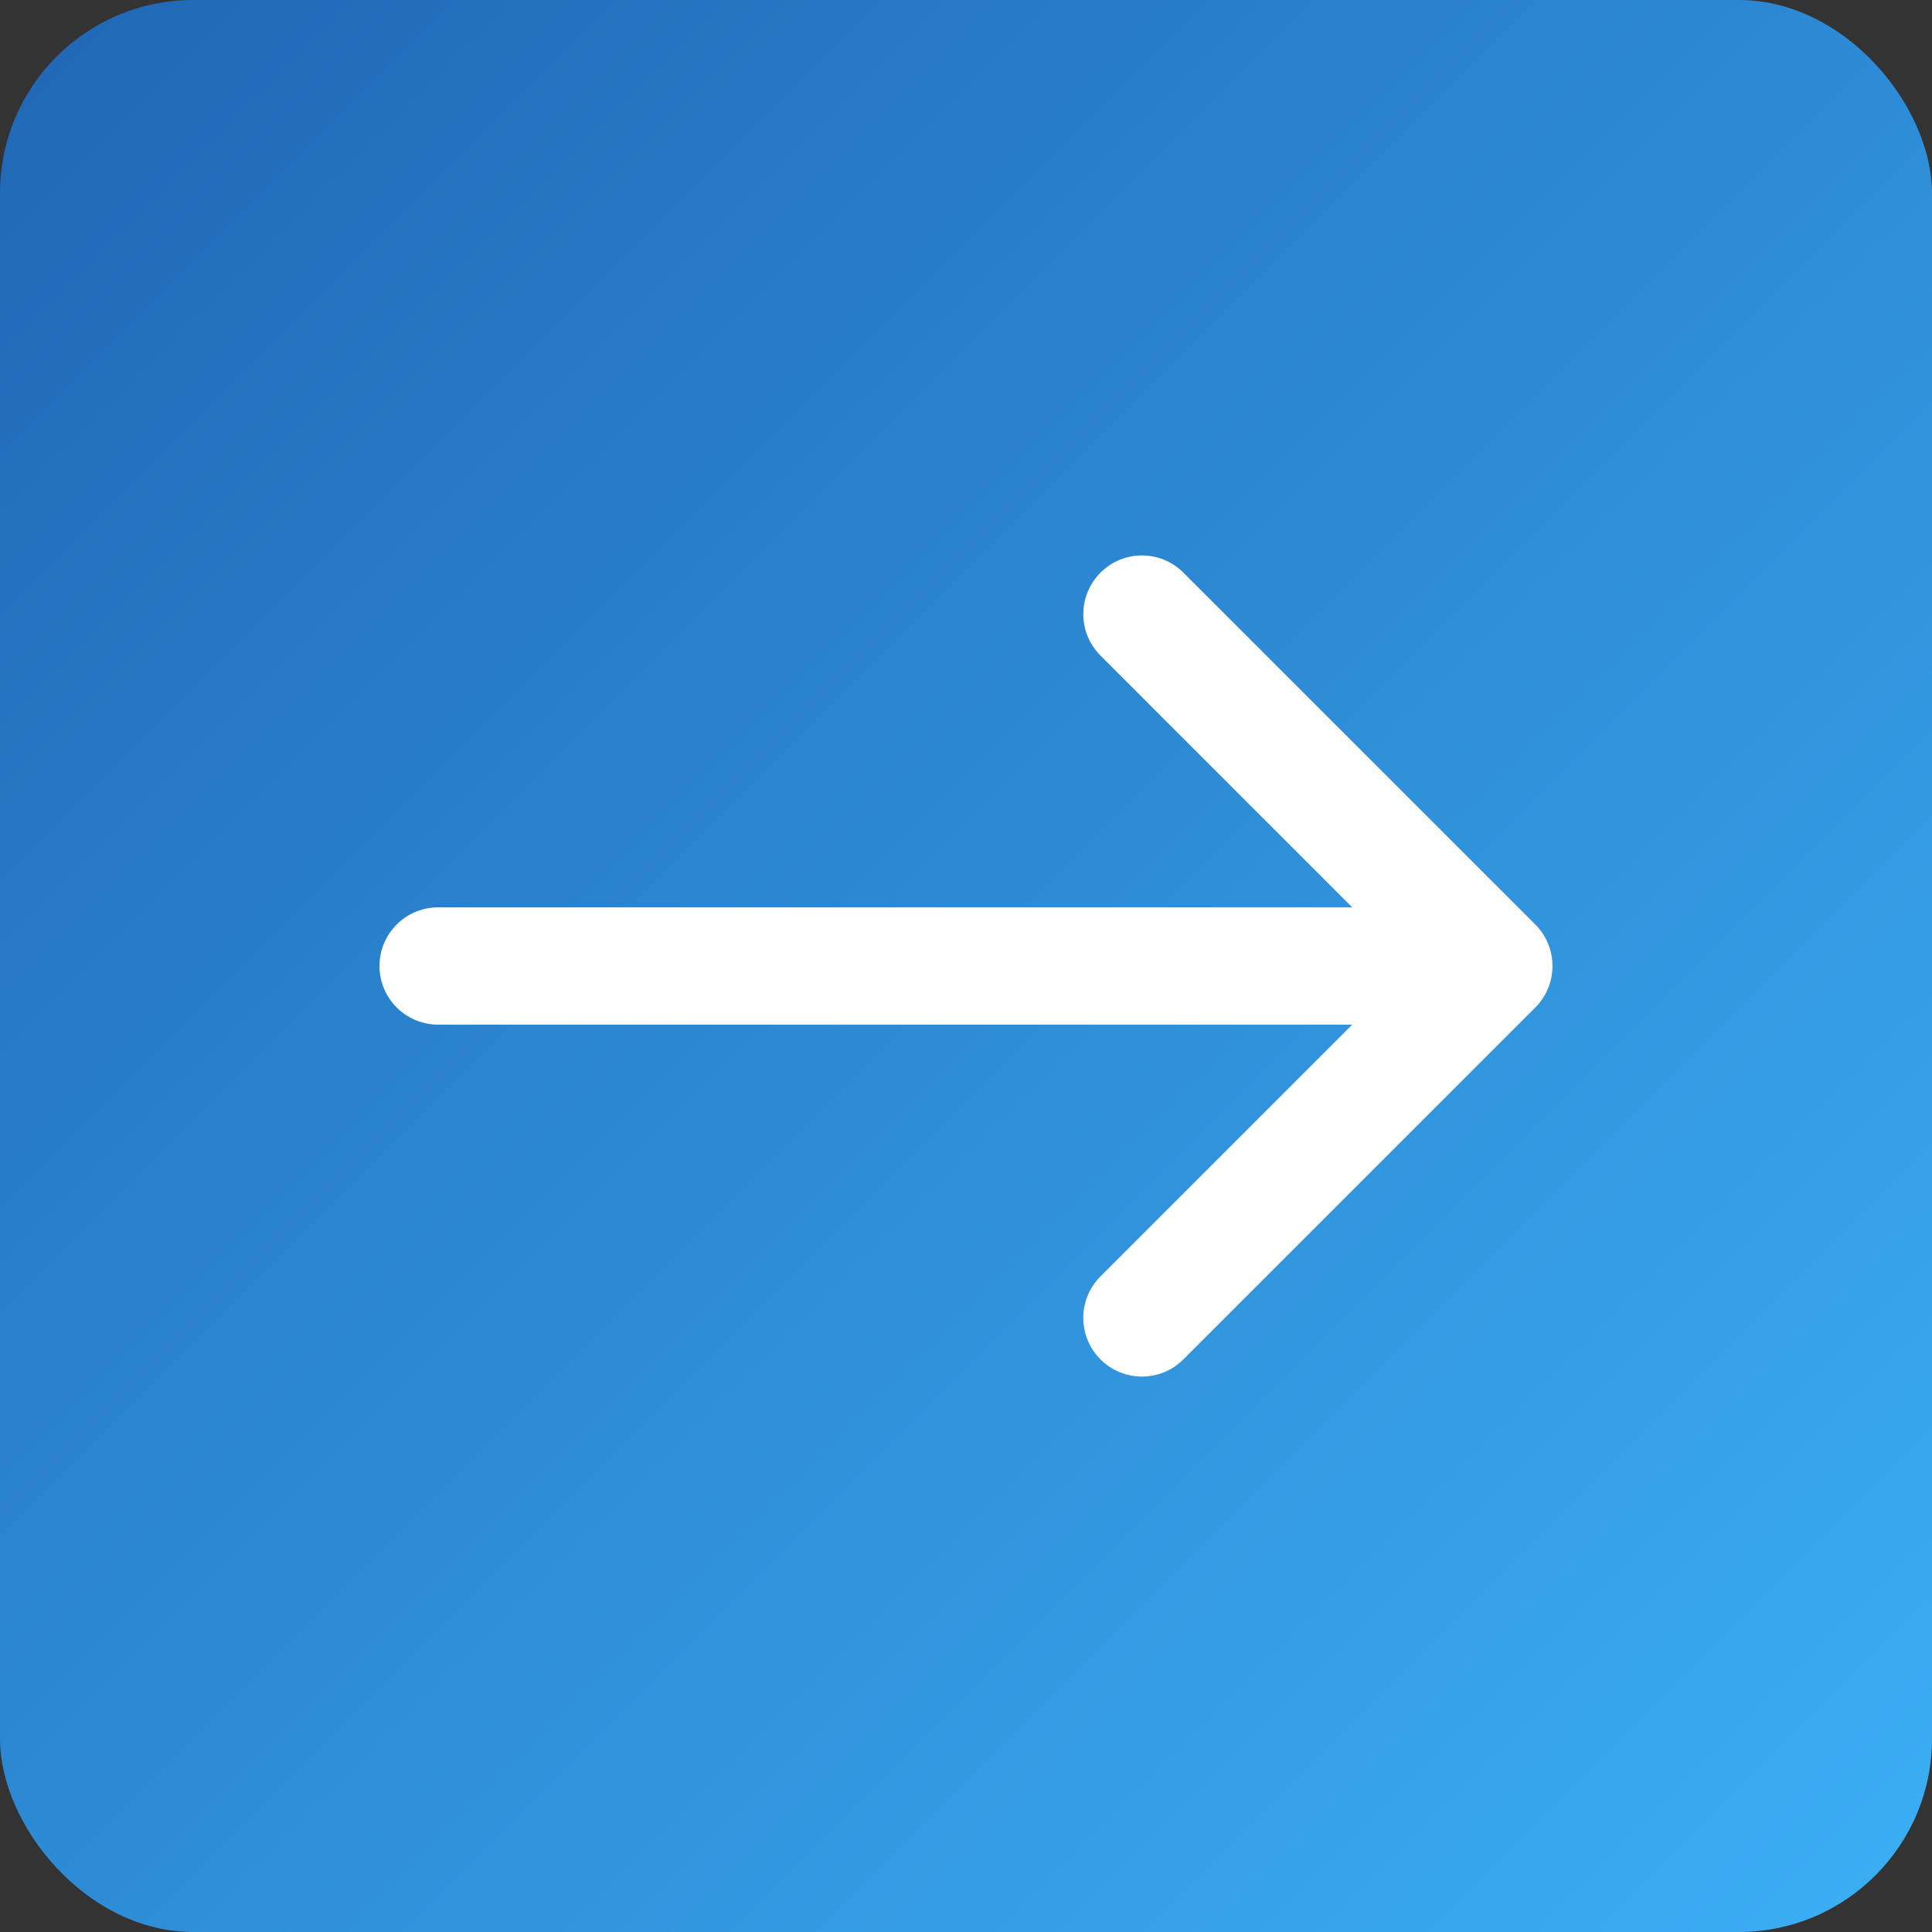
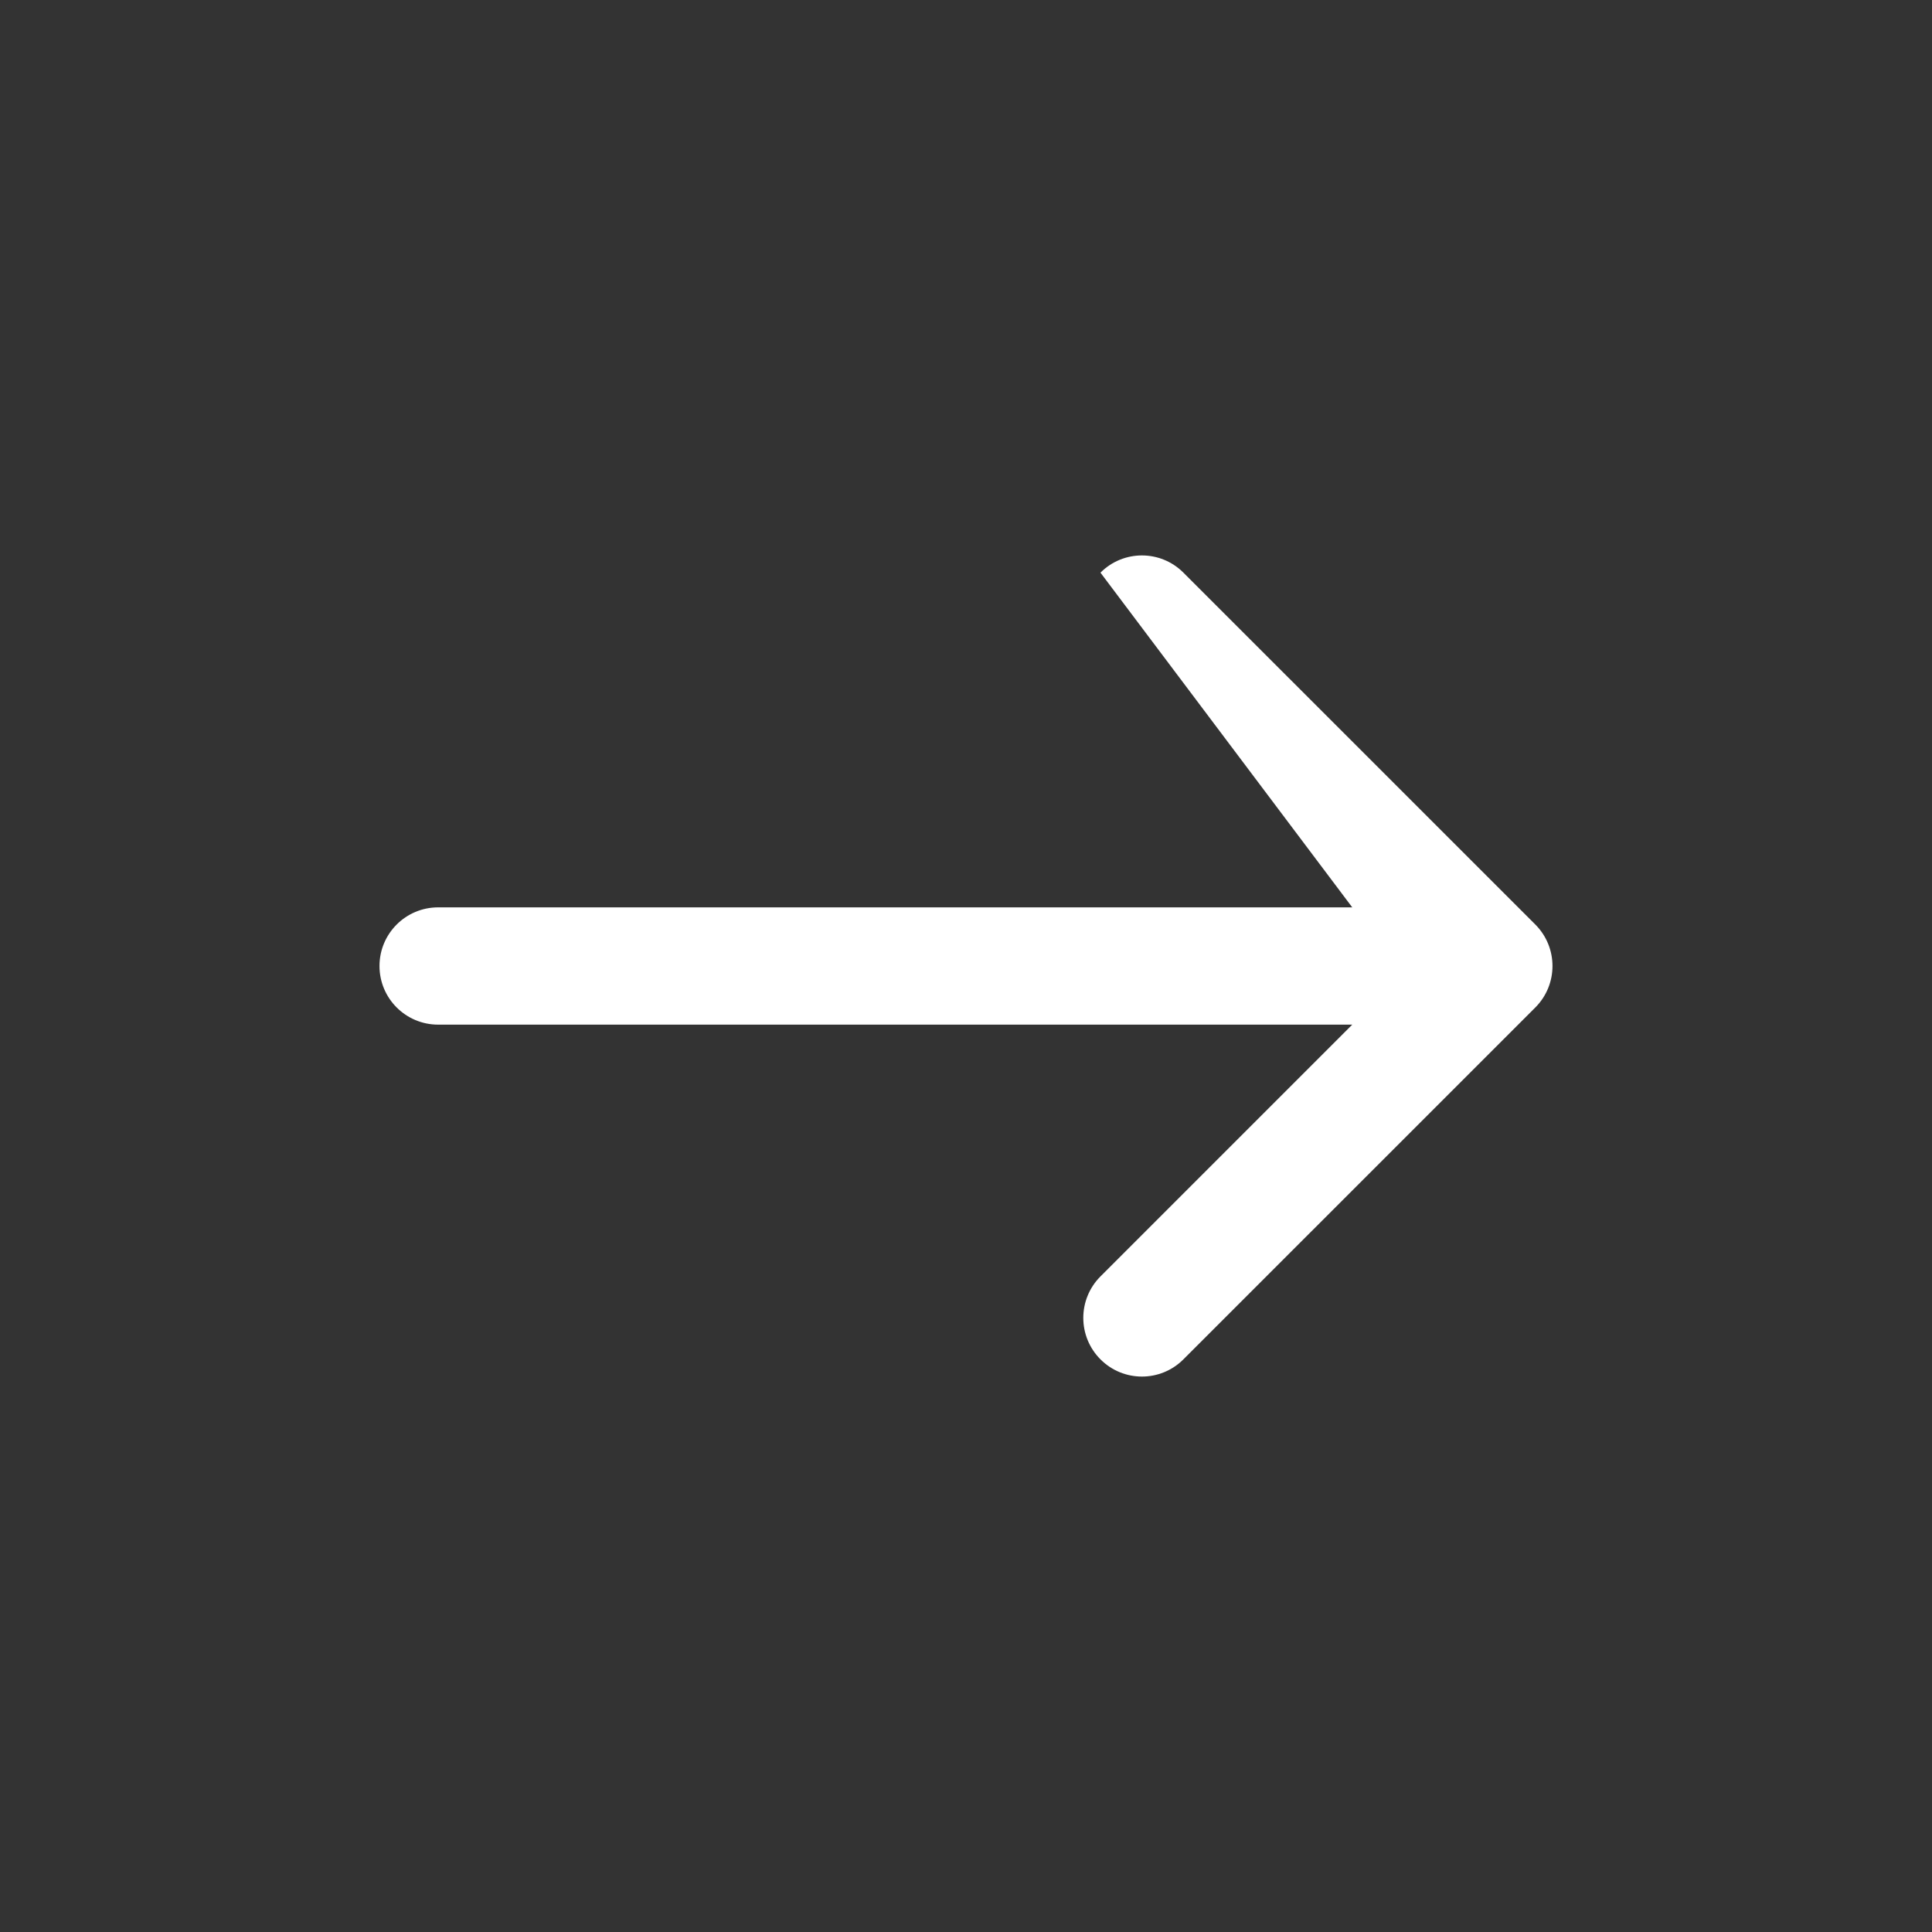
<svg xmlns="http://www.w3.org/2000/svg" width="40" height="40" viewBox="0 0 40 40" fill="none">
  <rect x="0" y="0" width="40" height="40" fill="#333333" stroke="none" />
-   <rect width="40" height="40" rx="4" fill="url(#paint0_linear_2938_422)" />
-   <path d="M27.997 21.214L22.784 26.427C22.31 26.901 22.31 27.67 22.784 28.144C23.258 28.619 24.027 28.619 24.501 28.144L31.787 20.859C32.261 20.384 32.261 19.616 31.787 19.141L24.501 11.856C24.027 11.381 23.258 11.381 22.784 11.856C22.31 12.33 22.31 13.099 22.784 13.573L27.997 18.786L9.071 18.786C8.401 18.786 7.857 19.329 7.857 20C7.857 20.671 8.401 21.214 9.071 21.214L27.997 21.214Z" fill="white" />
+   <path d="M27.997 21.214L22.784 26.427C22.31 26.901 22.31 27.67 22.784 28.144C23.258 28.619 24.027 28.619 24.501 28.144L31.787 20.859C32.261 20.384 32.261 19.616 31.787 19.141L24.501 11.856C24.027 11.381 23.258 11.381 22.784 11.856L27.997 18.786L9.071 18.786C8.401 18.786 7.857 19.329 7.857 20C7.857 20.671 8.401 21.214 9.071 21.214L27.997 21.214Z" fill="white" />
  <defs>
    <linearGradient id="paint0_linear_2938_422" x1="0" y1="0" x2="40" y2="40" gradientUnits="userSpaceOnUse">
      <stop stop-color="#2067B5" />
      <stop offset="1" stop-color="#3BAFF5" />
    </linearGradient>
  </defs>
</svg>